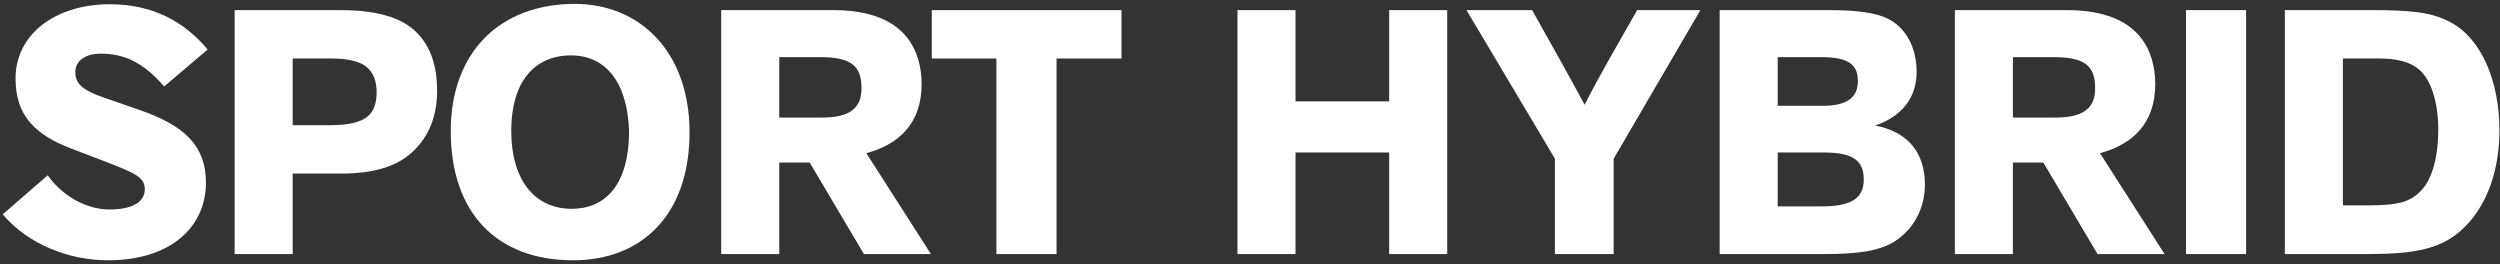
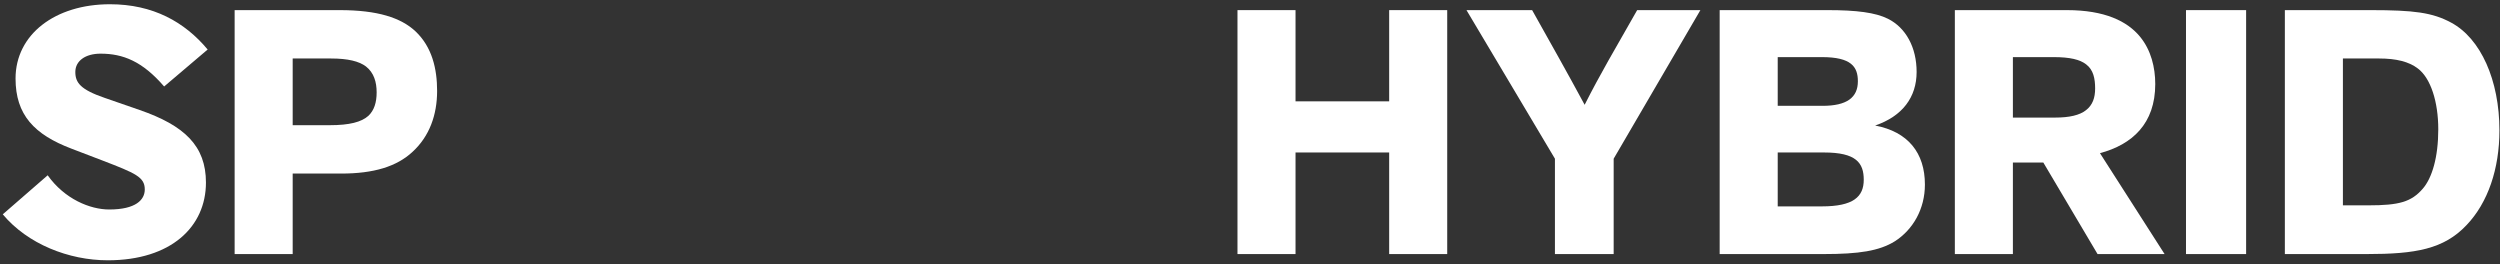
<svg xmlns="http://www.w3.org/2000/svg" width="246" height="26" viewBox="0 0 246 26" fill="none">
  <rect x="0" y="0" width="246" height="26" fill="#333333" stroke="none" />
  <path d="M224.83 25V0.996H233.262C237.546 0.996 239.348 1.234 241.184 2.22C244.108 3.784 245.944 7.898 245.944 12.828C245.944 16.602 244.822 19.934 242.714 22.144C240.47 24.524 237.682 25 232.888 25H224.83ZM230.542 20.206H233.058C236.084 20.206 237.274 19.866 238.396 18.574C239.314 17.52 239.926 15.48 239.926 12.726C239.926 10.006 239.178 7.694 237.92 6.742C237.036 6.062 235.778 5.756 234.112 5.756H230.542V20.206Z" fill="white" />
  <path d="M221.018 0.996V25H215.102V0.996H221.018Z" fill="white" />
  <path d="M212.995 25H206.399L201.061 15.99H198.069V25H192.357V0.996H203.373C207.113 0.996 209.323 2.084 210.581 3.614C211.669 4.94 212.077 6.64 212.077 8.272C212.077 12.182 209.799 14.222 206.637 15.072L212.995 25ZM198.069 11.57H202.217C203.645 11.57 204.631 11.332 205.243 10.856C205.923 10.346 206.161 9.598 206.161 8.714C206.161 7.728 205.991 6.878 205.277 6.334C204.665 5.858 203.679 5.62 202.081 5.62H198.069V11.57Z" fill="white" />
  <path d="M169.215 0.996H179.857C182.679 0.996 184.549 1.234 185.773 1.846C187.541 2.73 188.595 4.668 188.595 7.082C188.595 9.564 187.201 11.434 184.515 12.352C187.745 12.964 189.411 15.038 189.411 18.166C189.411 20.546 188.255 22.586 186.453 23.742C184.923 24.694 182.917 25 179.449 25H169.215V0.996ZM174.927 5.62V10.414H179.347C181.727 10.414 182.815 9.598 182.815 8C182.815 6.572 182.169 5.62 179.279 5.62H174.927ZM174.927 15.004V20.308H179.279C182.373 20.308 183.393 19.356 183.393 17.69C183.393 16.024 182.645 15.004 179.483 15.004H174.927Z" fill="white" />
  <path d="M158.785 25H153.005V15.616L144.301 0.996H150.761C152.495 4.09 154.263 7.218 155.929 10.312C157.459 7.286 158.853 4.94 161.097 0.996H167.319L158.785 15.616V25Z" fill="white" />
  <path d="M142.406 25H136.694V15.004H127.48V25H121.768V0.996H127.48V9.972H136.694V0.996H142.406V25Z" fill="white" />
-   <path d="M103.963 25H98.047V5.756H91.689V0.996H110.355V5.756H103.963V25Z" fill="white" />
-   <path d="M91.605 25H85.009L79.671 15.99H76.679V25H70.967V0.996H81.983C85.723 0.996 87.933 2.084 89.191 3.614C90.279 4.94 90.687 6.64 90.687 8.272C90.687 12.182 88.409 14.222 85.247 15.072L91.605 25ZM76.679 11.57H80.827C82.255 11.57 83.241 11.332 83.853 10.856C84.533 10.346 84.771 9.598 84.771 8.714C84.771 7.728 84.601 6.878 83.887 6.334C83.275 5.858 82.289 5.62 80.691 5.62H76.679V11.57Z" fill="white" />
-   <path d="M67.85 13.032C67.85 21.124 63.157 25.612 56.392 25.612C48.98 25.612 44.355 21.056 44.355 12.896C44.355 5.178 49.15 0.384 56.562 0.384C62.919 0.384 67.85 5.042 67.85 13.032ZM61.9 12.862C61.73 8.034 59.553 5.45 56.188 5.45C52.55 5.45 50.306 8.102 50.306 12.862C50.306 17.724 52.617 20.546 56.255 20.546C59.452 20.546 61.9 18.336 61.9 12.862Z" fill="white" />
  <path d="M23.088 0.996H33.424C37.164 0.996 39.442 1.744 40.87 3.07C42.536 4.634 43.012 6.81 43.012 8.952C43.012 11.298 42.264 13.406 40.598 14.936C39.034 16.398 36.756 17.078 33.594 17.078H28.8V25H23.088V0.996ZM28.8 5.756V12.318H32.472C34.376 12.318 35.566 12.012 36.246 11.4C36.824 10.856 37.062 10.074 37.062 9.088C37.062 8.068 36.79 7.15 36.008 6.538C35.328 6.028 34.24 5.756 32.574 5.756H28.8Z" fill="white" />
  <path d="M0.272 21.09L4.692 17.248C6.358 19.595 8.874 20.614 10.745 20.614C13.363 20.614 14.246 19.663 14.246 18.642C14.246 17.419 13.329 17.044 10.065 15.787L7.038 14.63C3.366 13.236 1.53 11.299 1.53 7.728C1.53 3.376 5.44 0.418 10.812 0.418C15.062 0.418 18.157 2.152 20.434 4.872L16.151 8.51C14.008 6.028 12.104 5.28 9.894 5.28C8.398 5.28 7.412 5.994 7.412 7.082C7.412 8.136 7.922 8.816 10.303 9.632L13.736 10.822C18.157 12.352 20.265 14.358 20.265 17.962C20.265 22.314 16.831 25.613 10.608 25.613C6.766 25.613 2.72 24.015 0.272 21.09Z" fill="white" />
</svg>